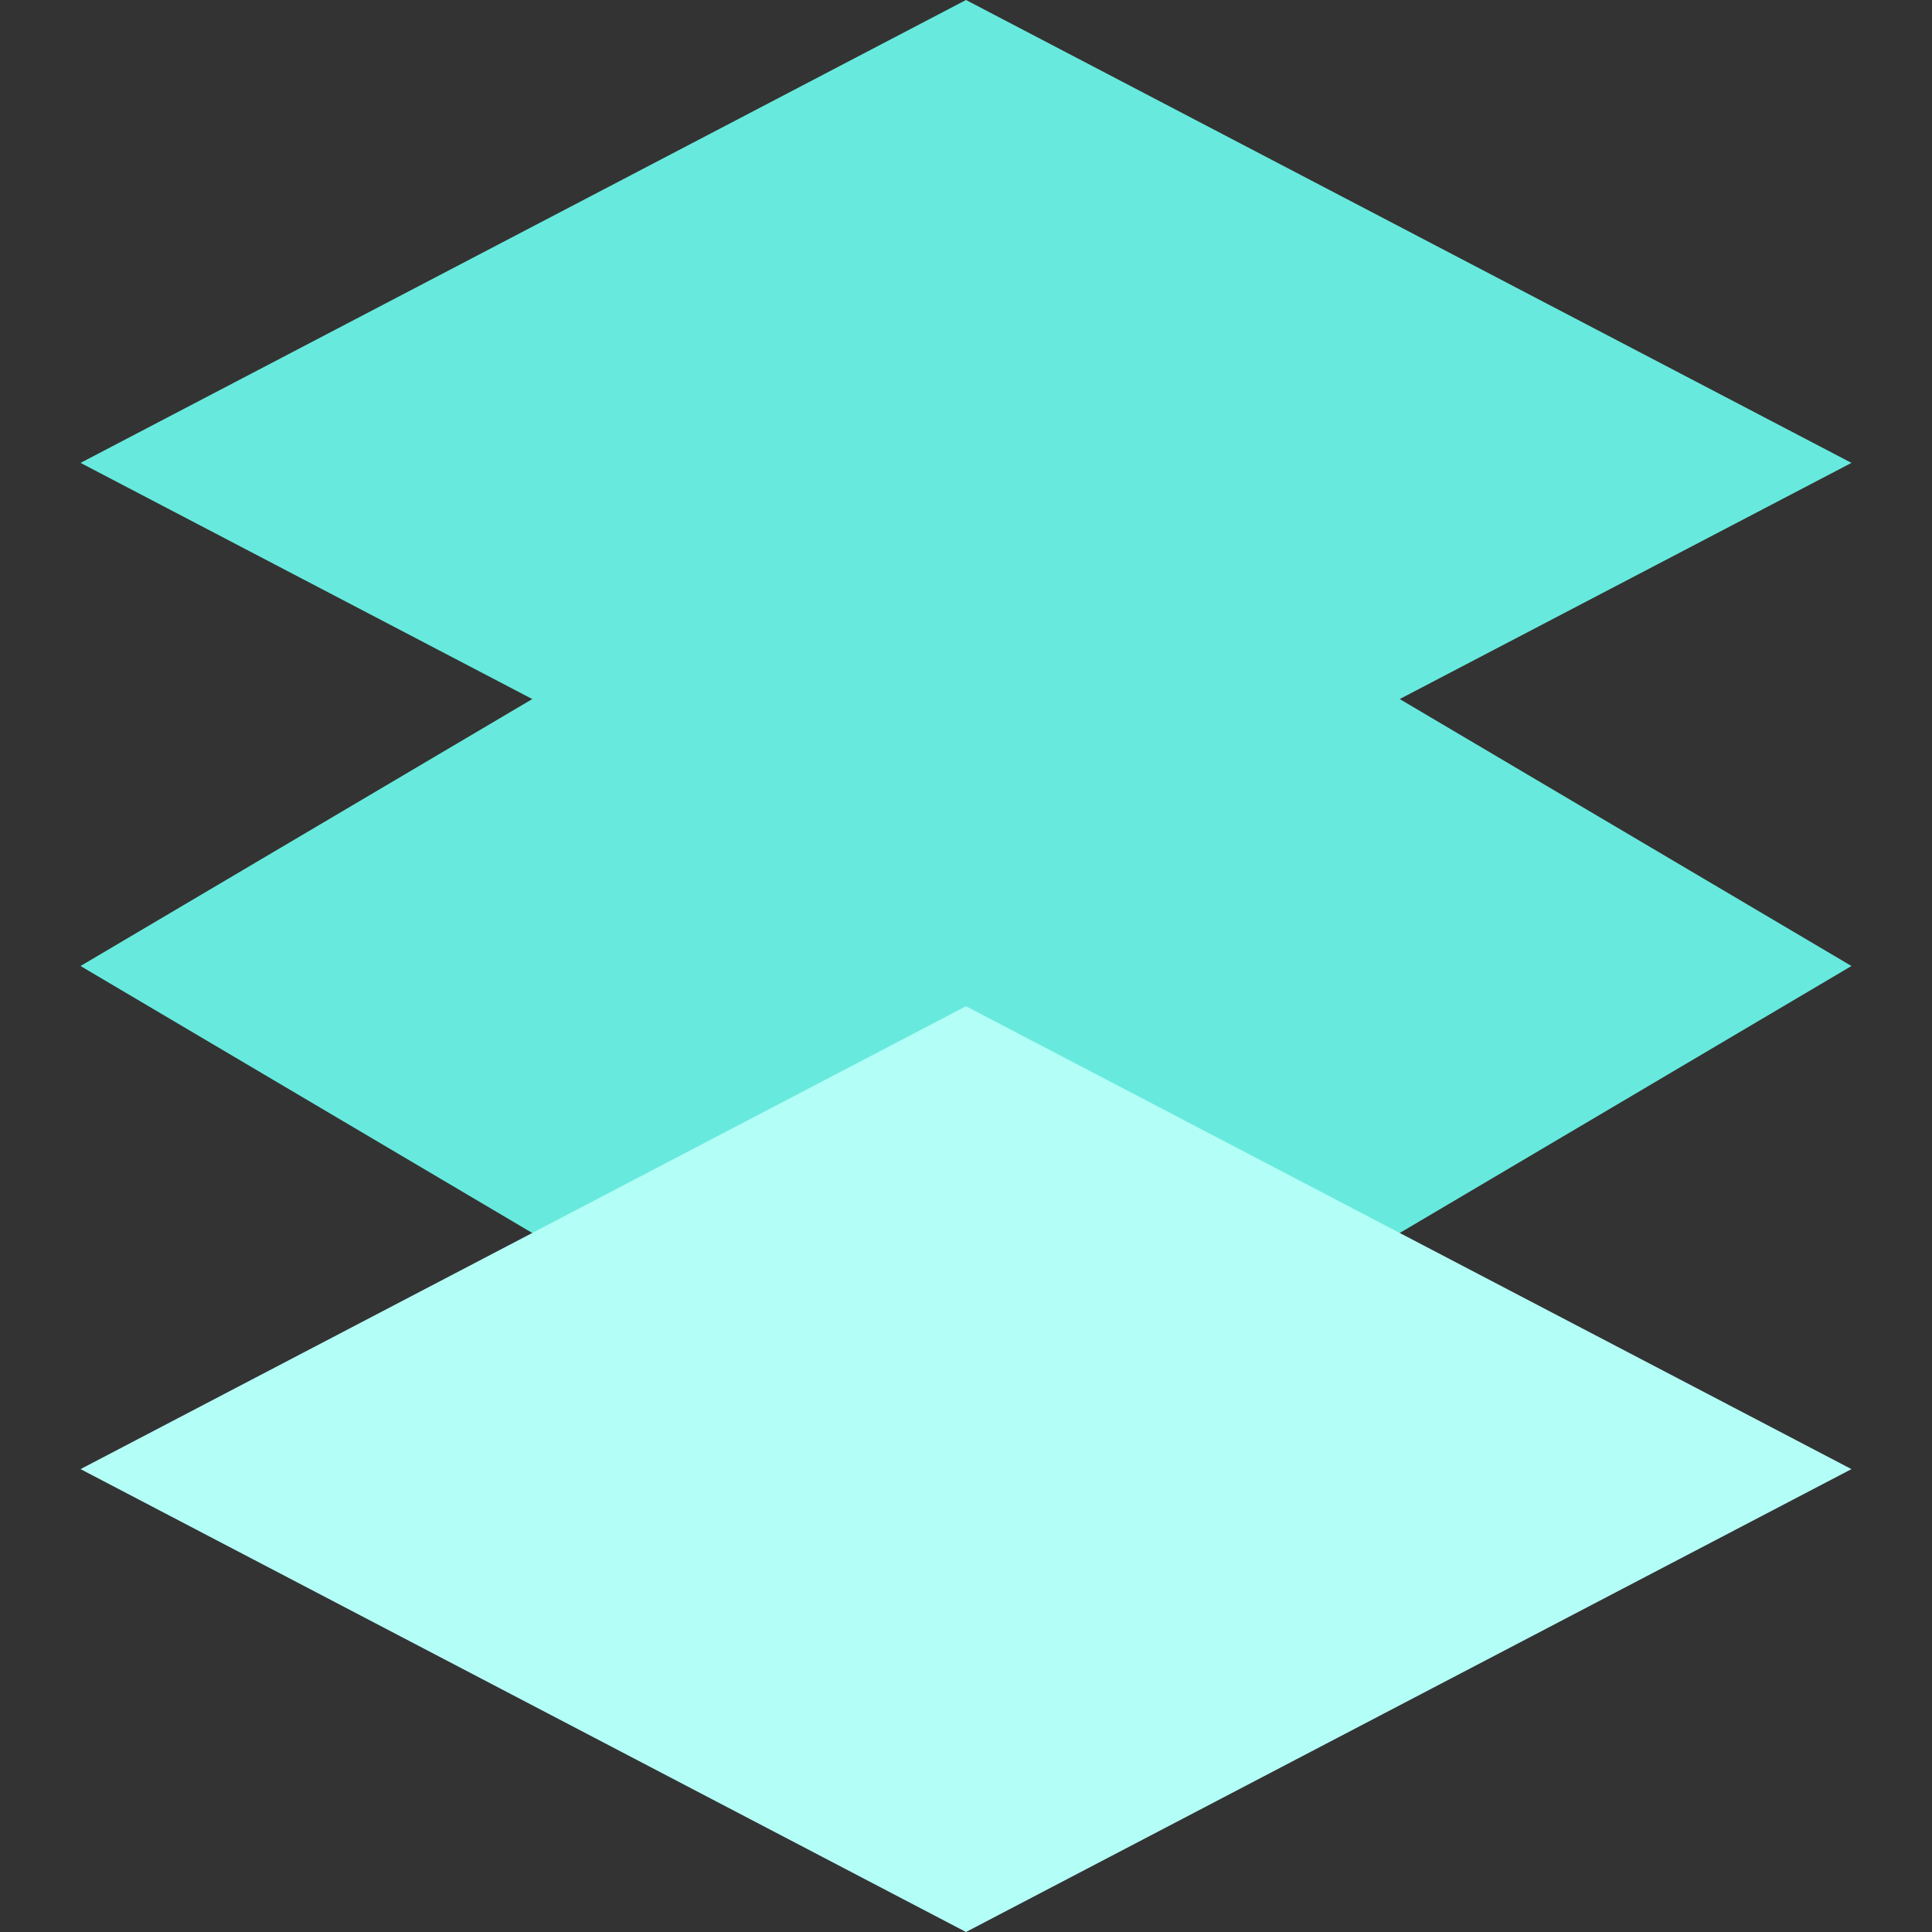
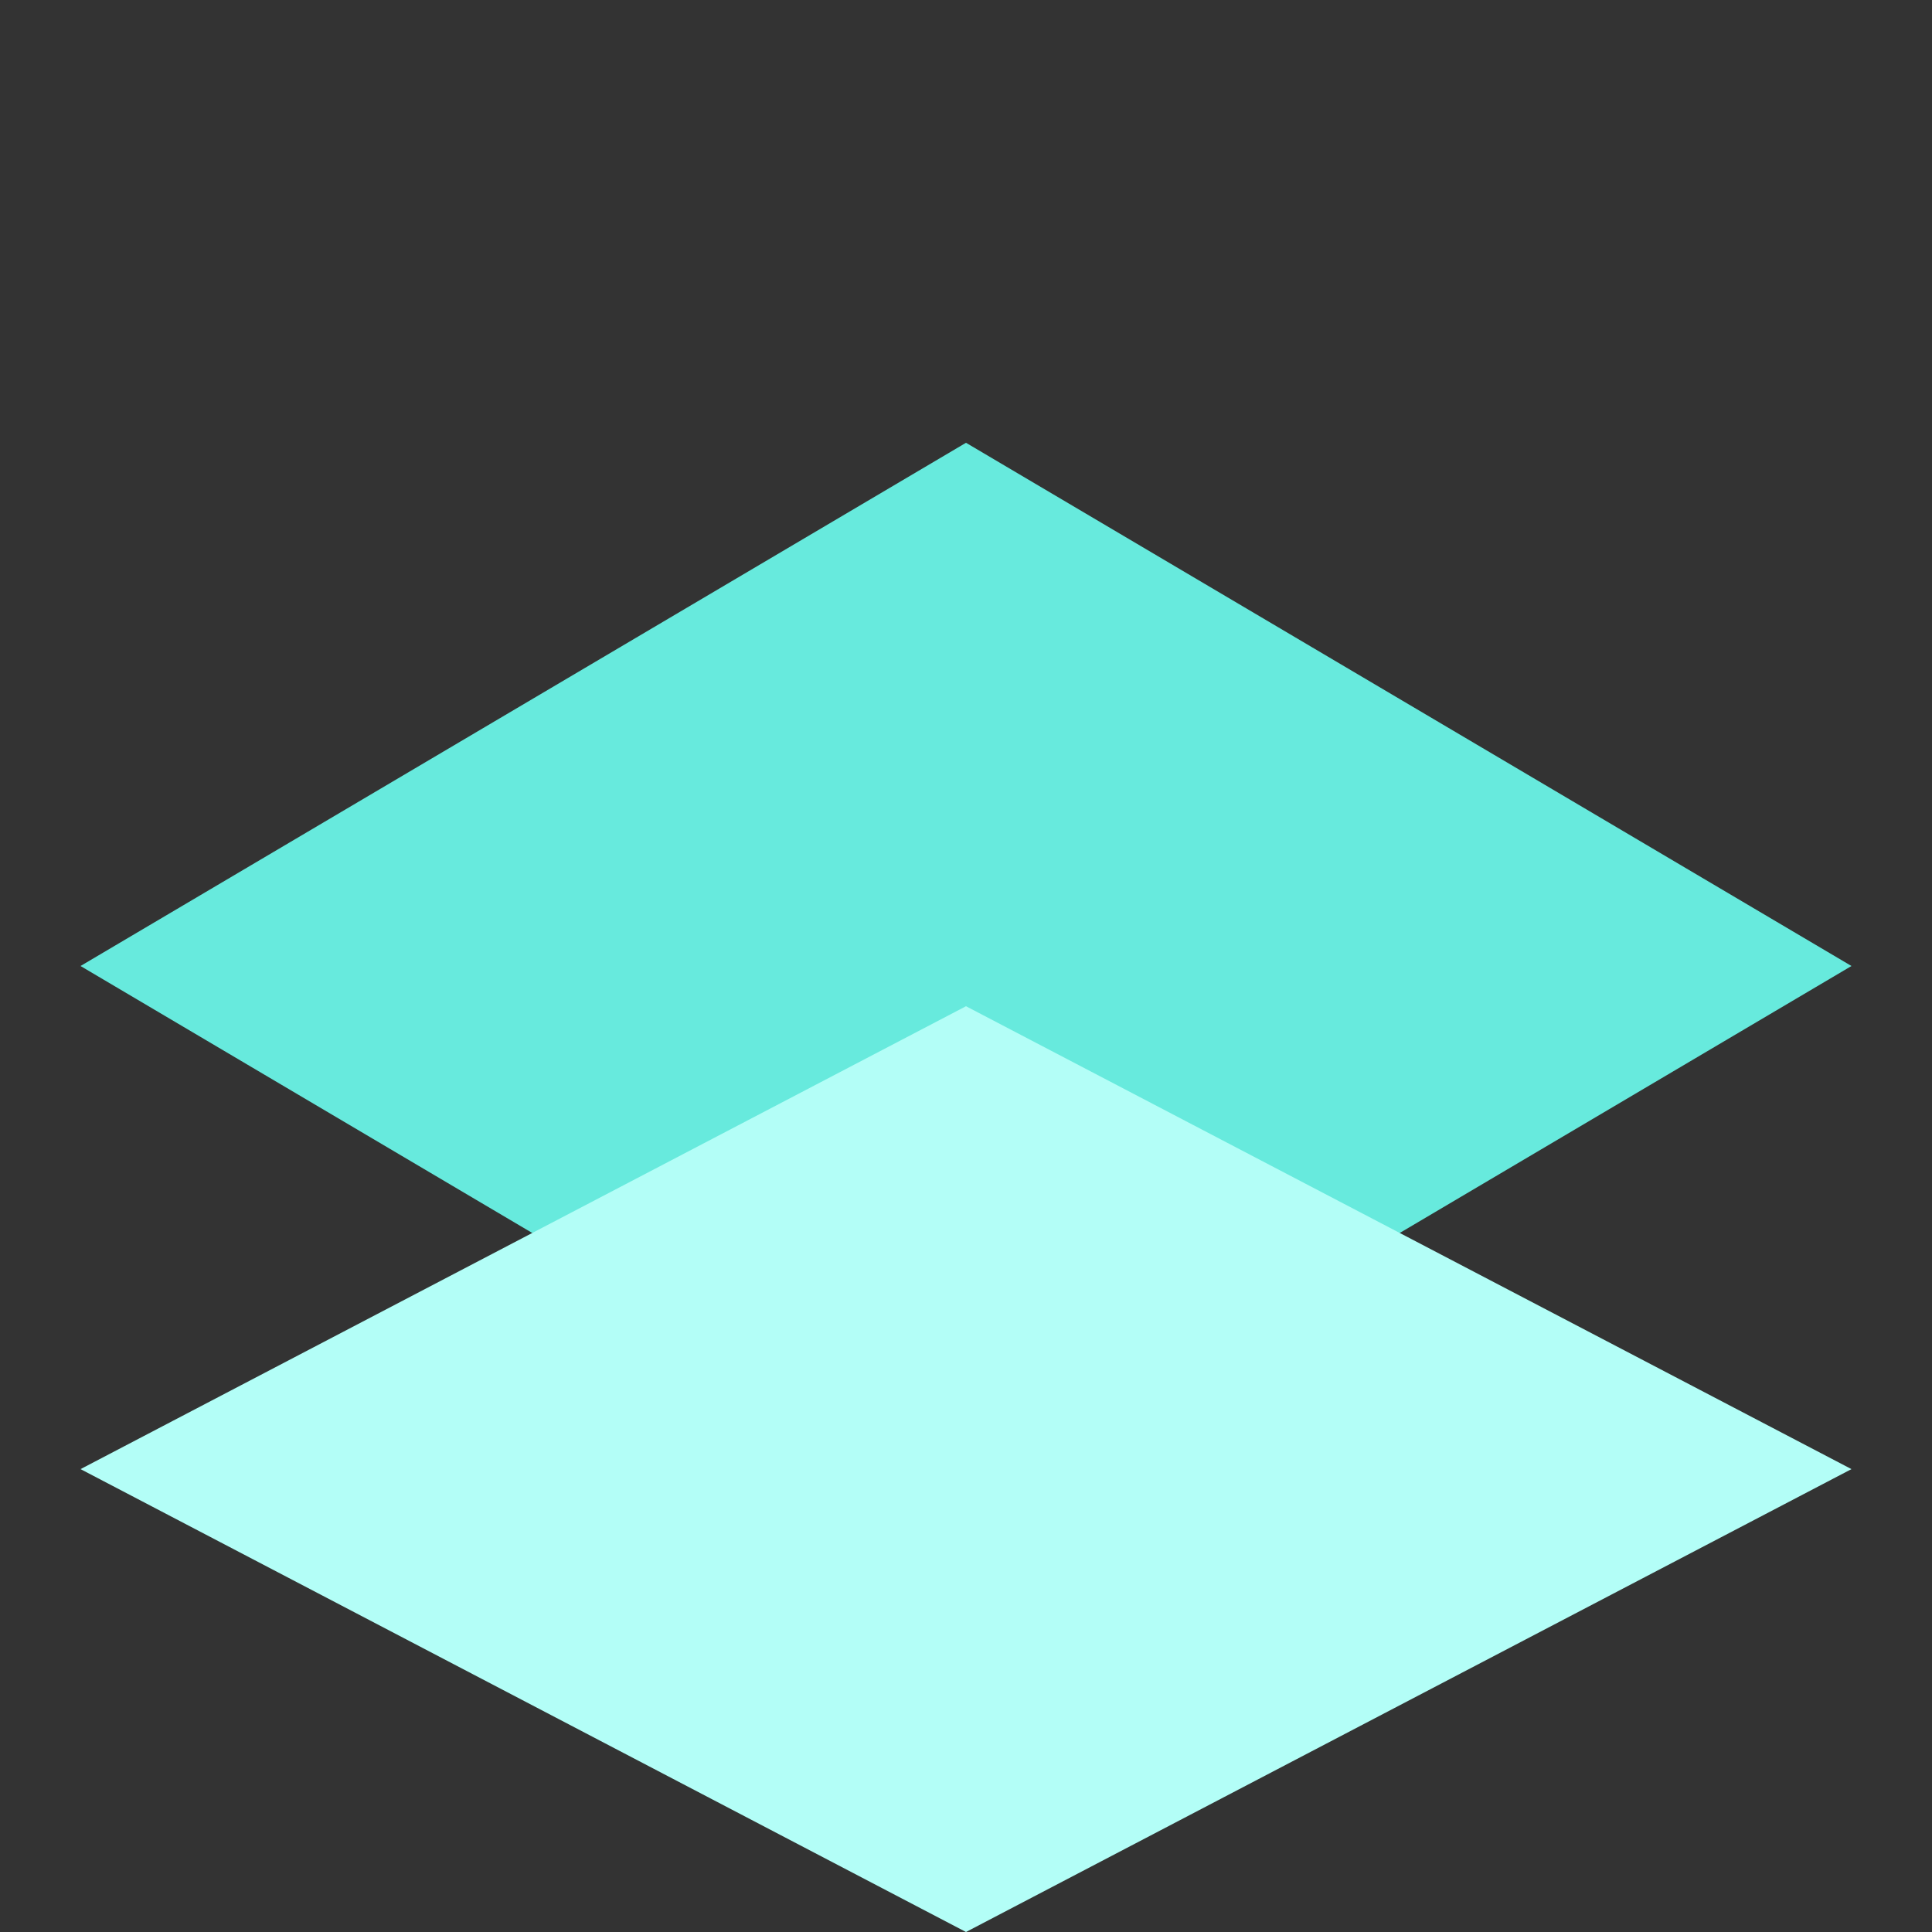
<svg xmlns="http://www.w3.org/2000/svg" width="22" height="22" viewBox="0 0 22 22" fill="none">
  <rect x="0" y="0" width="22" height="22" fill="#333333" stroke="none" />
  <g clip-path="url(#clip0_24984_971)">
    <g style="mix-blend-mode:multiply">
-       <path d="M0.917 5.271L11 0L21.083 5.271L11 10.542L0.917 5.271Z" fill="#67EADD" />
-     </g>
+       </g>
    <g style="mix-blend-mode:multiply">
      <path d="M0.917 11L11 5.042L21.083 11L11 16.959L0.917 11Z" fill="#67EADD" />
    </g>
    <g style="mix-blend-mode:multiply">
      <path d="M0.917 16.729L11 11.458L21.083 16.729L11 22L0.917 16.729Z" fill="#B3FEF7" />
    </g>
  </g>
  <defs>
    <clipPath id="clip0_24984_971">
      <rect width="22" height="22" fill="white" />
    </clipPath>
  </defs>
</svg>